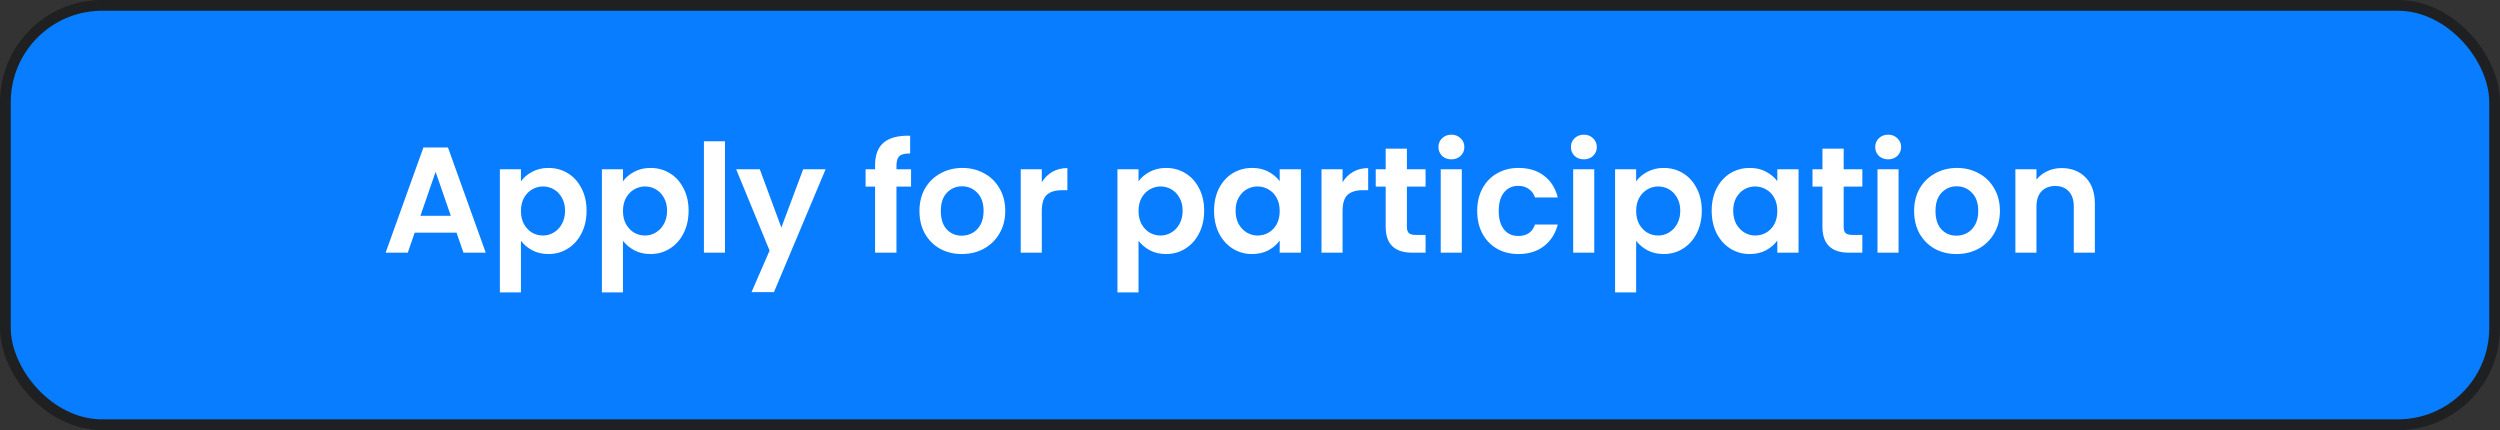
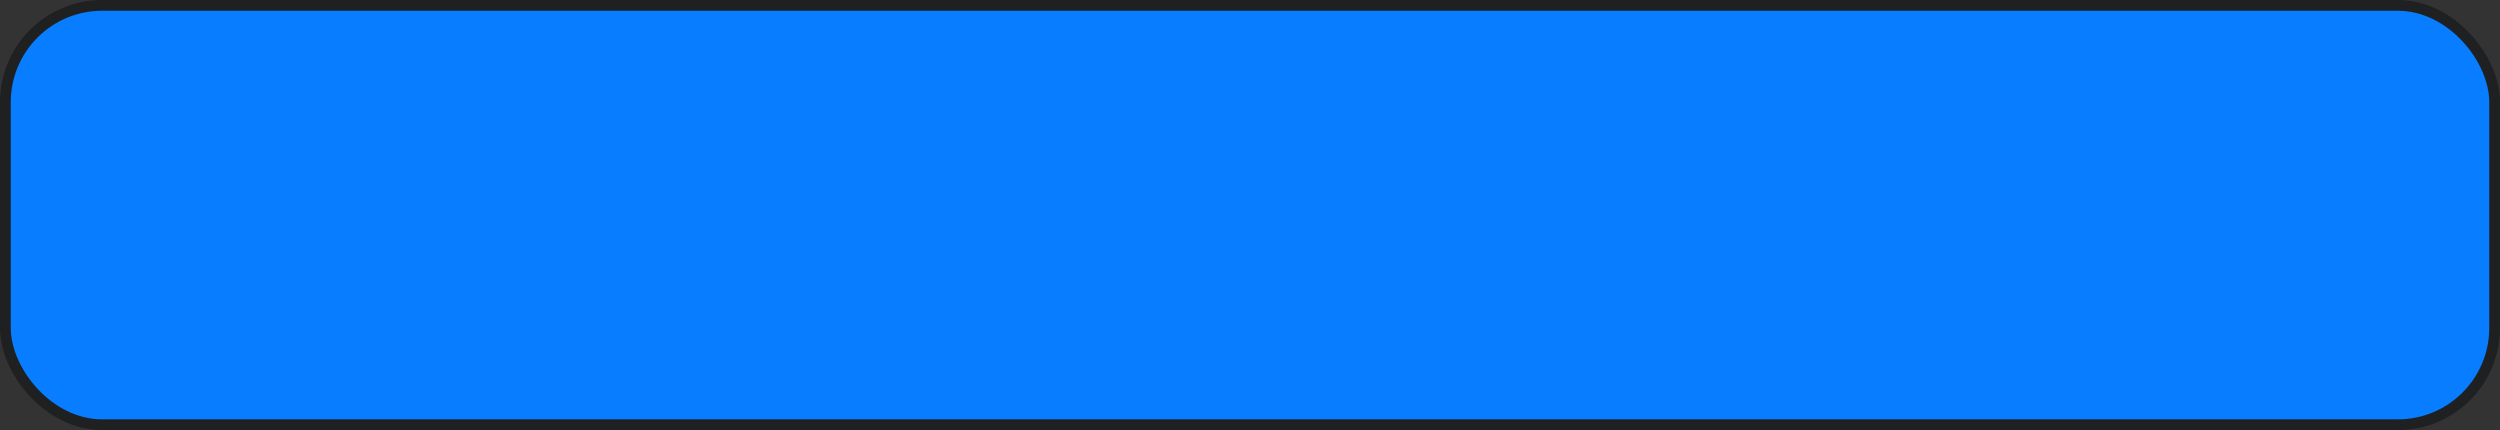
<svg xmlns="http://www.w3.org/2000/svg" width="465" height="80" viewBox="0 0 465 80" fill="none">
  <rect x="0" y="0" width="465" height="80" fill="#333333" stroke="none" />
  <rect x="1" y="1" width="463" height="78" rx="18" fill="#087DFF" stroke="#1F2021" stroke-width="2" />
-   <path d="M84.916 43.276H77.132L75.844 47H71.728L78.756 27.428H83.32L90.348 47H86.204L84.916 43.276ZM83.852 40.14L81.024 31.964L78.196 40.14H83.852ZM96.895 33.728C97.399 33.019 98.09 32.431 98.967 31.964C99.863 31.479 100.88 31.236 102.019 31.236C103.344 31.236 104.539 31.563 105.603 32.216C106.686 32.869 107.535 33.803 108.151 35.016C108.786 36.211 109.103 37.601 109.103 39.188C109.103 40.775 108.786 42.184 108.151 43.416C107.535 44.629 106.686 45.572 105.603 46.244C104.539 46.916 103.344 47.252 102.019 47.252C100.88 47.252 99.872 47.019 98.995 46.552C98.136 46.085 97.436 45.497 96.895 44.788V54.392H92.975V31.488H96.895V33.728ZM105.099 39.188C105.099 38.255 104.903 37.452 104.511 36.78C104.138 36.089 103.634 35.567 102.999 35.212C102.383 34.857 101.711 34.68 100.983 34.68C100.274 34.68 99.602 34.867 98.967 35.24C98.351 35.595 97.847 36.117 97.455 36.808C97.082 37.499 96.895 38.311 96.895 39.244C96.895 40.177 97.082 40.989 97.455 41.68C97.847 42.371 98.351 42.903 98.967 43.276C99.602 43.631 100.274 43.808 100.983 43.808C101.711 43.808 102.383 43.621 102.999 43.248C103.634 42.875 104.138 42.343 104.511 41.652C104.903 40.961 105.099 40.14 105.099 39.188ZM115.872 33.728C116.376 33.019 117.066 32.431 117.944 31.964C118.84 31.479 119.857 31.236 120.996 31.236C122.321 31.236 123.516 31.563 124.58 32.216C125.662 32.869 126.512 33.803 127.128 35.016C127.762 36.211 128.08 37.601 128.08 39.188C128.08 40.775 127.762 42.184 127.128 43.416C126.512 44.629 125.662 45.572 124.58 46.244C123.516 46.916 122.321 47.252 120.996 47.252C119.857 47.252 118.849 47.019 117.972 46.552C117.113 46.085 116.413 45.497 115.872 44.788V54.392H111.952V31.488H115.872V33.728ZM124.076 39.188C124.076 38.255 123.88 37.452 123.488 36.78C123.114 36.089 122.61 35.567 121.976 35.212C121.36 34.857 120.688 34.68 119.96 34.68C119.25 34.68 118.578 34.867 117.944 35.24C117.328 35.595 116.824 36.117 116.432 36.808C116.058 37.499 115.872 38.311 115.872 39.244C115.872 40.177 116.058 40.989 116.432 41.68C116.824 42.371 117.328 42.903 117.944 43.276C118.578 43.631 119.25 43.808 119.96 43.808C120.688 43.808 121.36 43.621 121.976 43.248C122.61 42.875 123.114 42.343 123.488 41.652C123.88 40.961 124.076 40.14 124.076 39.188ZM134.848 26.28V47H130.928V26.28H134.848ZM153.561 31.488L143.957 54.336H139.785L143.145 46.608L136.929 31.488H141.325L145.329 42.324L149.389 31.488H153.561ZM169.458 34.708H166.742V47H162.766V34.708H161.002V31.488H162.766V30.704C162.766 28.8 163.307 27.4 164.39 26.504C165.473 25.608 167.106 25.188 169.29 25.244V28.548C168.338 28.529 167.675 28.688 167.302 29.024C166.929 29.36 166.742 29.967 166.742 30.844V31.488H169.458V34.708ZM178.886 47.252C177.393 47.252 176.049 46.925 174.854 46.272C173.66 45.6 172.717 44.657 172.026 43.444C171.354 42.231 171.018 40.831 171.018 39.244C171.018 37.657 171.364 36.257 172.054 35.044C172.764 33.831 173.725 32.897 174.938 32.244C176.152 31.572 177.505 31.236 178.998 31.236C180.492 31.236 181.845 31.572 183.058 32.244C184.272 32.897 185.224 33.831 185.914 35.044C186.624 36.257 186.978 37.657 186.978 39.244C186.978 40.831 186.614 42.231 185.886 43.444C185.177 44.657 184.206 45.6 182.974 46.272C181.761 46.925 180.398 47.252 178.886 47.252ZM178.886 43.836C179.596 43.836 180.258 43.668 180.874 43.332C181.509 42.977 182.013 42.455 182.386 41.764C182.76 41.073 182.946 40.233 182.946 39.244C182.946 37.769 182.554 36.64 181.77 35.856C181.005 35.053 180.062 34.652 178.942 34.652C177.822 34.652 176.88 35.053 176.114 35.856C175.368 36.64 174.994 37.769 174.994 39.244C174.994 40.719 175.358 41.857 176.086 42.66C176.833 43.444 177.766 43.836 178.886 43.836ZM193.774 33.896C194.278 33.075 194.931 32.431 195.734 31.964C196.555 31.497 197.489 31.264 198.534 31.264V35.38H197.498C196.266 35.38 195.333 35.669 194.698 36.248C194.082 36.827 193.774 37.835 193.774 39.272V47H189.854V31.488H193.774V33.896ZM211.766 33.728C212.27 33.019 212.961 32.431 213.838 31.964C214.734 31.479 215.751 31.236 216.89 31.236C218.215 31.236 219.41 31.563 220.474 32.216C221.557 32.869 222.406 33.803 223.022 35.016C223.657 36.211 223.974 37.601 223.974 39.188C223.974 40.775 223.657 42.184 223.022 43.416C222.406 44.629 221.557 45.572 220.474 46.244C219.41 46.916 218.215 47.252 216.89 47.252C215.751 47.252 214.743 47.019 213.866 46.552C213.007 46.085 212.307 45.497 211.766 44.788V54.392H207.846V31.488H211.766V33.728ZM219.97 39.188C219.97 38.255 219.774 37.452 219.382 36.78C219.009 36.089 218.505 35.567 217.87 35.212C217.254 34.857 216.582 34.68 215.854 34.68C215.145 34.68 214.473 34.867 213.838 35.24C213.222 35.595 212.718 36.117 212.326 36.808C211.953 37.499 211.766 38.311 211.766 39.244C211.766 40.177 211.953 40.989 212.326 41.68C212.718 42.371 213.222 42.903 213.838 43.276C214.473 43.631 215.145 43.808 215.854 43.808C216.582 43.808 217.254 43.621 217.87 43.248C218.505 42.875 219.009 42.343 219.382 41.652C219.774 40.961 219.97 40.14 219.97 39.188ZM225.815 39.188C225.815 37.62 226.123 36.229 226.739 35.016C227.373 33.803 228.223 32.869 229.287 32.216C230.369 31.563 231.573 31.236 232.899 31.236C234.056 31.236 235.064 31.469 235.923 31.936C236.8 32.403 237.5 32.991 238.023 33.7V31.488H241.971V47H238.023V44.732C237.519 45.46 236.819 46.067 235.923 46.552C235.045 47.019 234.028 47.252 232.871 47.252C231.564 47.252 230.369 46.916 229.287 46.244C228.223 45.572 227.373 44.629 226.739 43.416C226.123 42.184 225.815 40.775 225.815 39.188ZM238.023 39.244C238.023 38.292 237.836 37.48 237.463 36.808C237.089 36.117 236.585 35.595 235.951 35.24C235.316 34.867 234.635 34.68 233.907 34.68C233.179 34.68 232.507 34.857 231.891 35.212C231.275 35.567 230.771 36.089 230.379 36.78C230.005 37.452 229.819 38.255 229.819 39.188C229.819 40.121 230.005 40.943 230.379 41.652C230.771 42.343 231.275 42.875 231.891 43.248C232.525 43.621 233.197 43.808 233.907 43.808C234.635 43.808 235.316 43.631 235.951 43.276C236.585 42.903 237.089 42.38 237.463 41.708C237.836 41.017 238.023 40.196 238.023 39.244ZM249.719 33.896C250.223 33.075 250.877 32.431 251.679 31.964C252.501 31.497 253.434 31.264 254.479 31.264V35.38H253.443C252.211 35.38 251.278 35.669 250.643 36.248C250.027 36.827 249.719 37.835 249.719 39.272V47H245.799V31.488H249.719V33.896ZM261.684 34.708V42.212C261.684 42.735 261.805 43.117 262.048 43.36C262.309 43.584 262.738 43.696 263.336 43.696H265.156V47H262.692C259.388 47 257.736 45.395 257.736 42.184V34.708H255.888V31.488H257.736V27.652H261.684V31.488H265.156V34.708H261.684ZM269.963 29.64C269.272 29.64 268.694 29.425 268.227 28.996C267.779 28.548 267.555 27.997 267.555 27.344C267.555 26.691 267.779 26.149 268.227 25.72C268.694 25.272 269.272 25.048 269.963 25.048C270.654 25.048 271.223 25.272 271.671 25.72C272.138 26.149 272.371 26.691 272.371 27.344C272.371 27.997 272.138 28.548 271.671 28.996C271.223 29.425 270.654 29.64 269.963 29.64ZM271.895 31.488V47H267.975V31.488H271.895ZM274.76 39.244C274.76 37.639 275.087 36.239 275.74 35.044C276.393 33.831 277.299 32.897 278.456 32.244C279.613 31.572 280.939 31.236 282.432 31.236C284.355 31.236 285.941 31.721 287.192 32.692C288.461 33.644 289.311 34.988 289.74 36.724H285.512C285.288 36.052 284.905 35.529 284.364 35.156C283.841 34.764 283.188 34.568 282.404 34.568C281.284 34.568 280.397 34.979 279.744 35.8C279.091 36.603 278.764 37.751 278.764 39.244C278.764 40.719 279.091 41.867 279.744 42.688C280.397 43.491 281.284 43.892 282.404 43.892C283.991 43.892 285.027 43.183 285.512 41.764H289.74C289.311 43.444 288.461 44.779 287.192 45.768C285.923 46.757 284.336 47.252 282.432 47.252C280.939 47.252 279.613 46.925 278.456 46.272C277.299 45.6 276.393 44.667 275.74 43.472C275.087 42.259 274.76 40.849 274.76 39.244ZM294.6 29.64C293.909 29.64 293.33 29.425 292.864 28.996C292.416 28.548 292.192 27.997 292.192 27.344C292.192 26.691 292.416 26.149 292.864 25.72C293.33 25.272 293.909 25.048 294.6 25.048C295.29 25.048 295.86 25.272 296.308 25.72C296.774 26.149 297.008 26.691 297.008 27.344C297.008 27.997 296.774 28.548 296.308 28.996C295.86 29.425 295.29 29.64 294.6 29.64ZM296.532 31.488V47H292.612V31.488H296.532ZM304.325 33.728C304.829 33.019 305.519 32.431 306.397 31.964C307.293 31.479 308.31 31.236 309.449 31.236C310.774 31.236 311.969 31.563 313.033 32.216C314.115 32.869 314.965 33.803 315.581 35.016C316.215 36.211 316.533 37.601 316.533 39.188C316.533 40.775 316.215 42.184 315.581 43.416C314.965 44.629 314.115 45.572 313.033 46.244C311.969 46.916 310.774 47.252 309.449 47.252C308.31 47.252 307.302 47.019 306.425 46.552C305.566 46.085 304.866 45.497 304.325 44.788V54.392H300.405V31.488H304.325V33.728ZM312.529 39.188C312.529 38.255 312.333 37.452 311.941 36.78C311.567 36.089 311.063 35.567 310.429 35.212C309.813 34.857 309.141 34.68 308.413 34.68C307.703 34.68 307.031 34.867 306.397 35.24C305.781 35.595 305.277 36.117 304.885 36.808C304.511 37.499 304.325 38.311 304.325 39.244C304.325 40.177 304.511 40.989 304.885 41.68C305.277 42.371 305.781 42.903 306.397 43.276C307.031 43.631 307.703 43.808 308.413 43.808C309.141 43.808 309.813 43.621 310.429 43.248C311.063 42.875 311.567 42.343 311.941 41.652C312.333 40.961 312.529 40.14 312.529 39.188ZM318.373 39.188C318.373 37.62 318.681 36.229 319.297 35.016C319.932 33.803 320.781 32.869 321.845 32.216C322.928 31.563 324.132 31.236 325.457 31.236C326.615 31.236 327.623 31.469 328.481 31.936C329.359 32.403 330.059 32.991 330.581 33.7V31.488H334.529V47H330.581V44.732C330.077 45.46 329.377 46.067 328.481 46.552C327.604 47.019 326.587 47.252 325.429 47.252C324.123 47.252 322.928 46.916 321.845 46.244C320.781 45.572 319.932 44.629 319.297 43.416C318.681 42.184 318.373 40.775 318.373 39.188ZM330.581 39.244C330.581 38.292 330.395 37.48 330.021 36.808C329.648 36.117 329.144 35.595 328.509 35.24C327.875 34.867 327.193 34.68 326.465 34.68C325.737 34.68 325.065 34.857 324.449 35.212C323.833 35.567 323.329 36.089 322.937 36.78C322.564 37.452 322.377 38.255 322.377 39.188C322.377 40.121 322.564 40.943 322.937 41.652C323.329 42.343 323.833 42.875 324.449 43.248C325.084 43.621 325.756 43.808 326.465 43.808C327.193 43.808 327.875 43.631 328.509 43.276C329.144 42.903 329.648 42.38 330.021 41.708C330.395 41.017 330.581 40.196 330.581 39.244ZM342.922 34.708V42.212C342.922 42.735 343.043 43.117 343.286 43.36C343.547 43.584 343.976 43.696 344.574 43.696H346.394V47H343.93C340.626 47 338.974 45.395 338.974 42.184V34.708H337.126V31.488H338.974V27.652H342.922V31.488H346.394V34.708H342.922ZM351.201 29.64C350.511 29.64 349.932 29.425 349.465 28.996C349.017 28.548 348.793 27.997 348.793 27.344C348.793 26.691 349.017 26.149 349.465 25.72C349.932 25.272 350.511 25.048 351.201 25.048C351.892 25.048 352.461 25.272 352.909 25.72C353.376 26.149 353.609 26.691 353.609 27.344C353.609 27.997 353.376 28.548 352.909 28.996C352.461 29.425 351.892 29.64 351.201 29.64ZM353.133 31.488V47H349.213V31.488H353.133ZM363.894 47.252C362.401 47.252 361.057 46.925 359.862 46.272C358.668 45.6 357.725 44.657 357.034 43.444C356.362 42.231 356.026 40.831 356.026 39.244C356.026 37.657 356.372 36.257 357.062 35.044C357.772 33.831 358.733 32.897 359.946 32.244C361.16 31.572 362.513 31.236 364.006 31.236C365.5 31.236 366.853 31.572 368.066 32.244C369.28 32.897 370.232 33.831 370.922 35.044C371.632 36.257 371.986 37.657 371.986 39.244C371.986 40.831 371.622 42.231 370.894 43.444C370.185 44.657 369.214 45.6 367.982 46.272C366.769 46.925 365.406 47.252 363.894 47.252ZM363.894 43.836C364.604 43.836 365.266 43.668 365.882 43.332C366.517 42.977 367.021 42.455 367.394 41.764C367.768 41.073 367.954 40.233 367.954 39.244C367.954 37.769 367.562 36.64 366.778 35.856C366.013 35.053 365.07 34.652 363.95 34.652C362.83 34.652 361.888 35.053 361.122 35.856C360.376 36.64 360.002 37.769 360.002 39.244C360.002 40.719 360.366 41.857 361.094 42.66C361.841 43.444 362.774 43.836 363.894 43.836ZM383.458 31.264C385.306 31.264 386.799 31.852 387.938 33.028C389.076 34.185 389.646 35.809 389.646 37.9V47H385.726V38.432C385.726 37.2 385.418 36.257 384.802 35.604C384.186 34.932 383.346 34.596 382.282 34.596C381.199 34.596 380.34 34.932 379.706 35.604C379.09 36.257 378.782 37.2 378.782 38.432V47H374.862V31.488H378.782V33.42C379.304 32.748 379.967 32.225 380.77 31.852C381.591 31.46 382.487 31.264 383.458 31.264Z" fill="white" />
</svg>